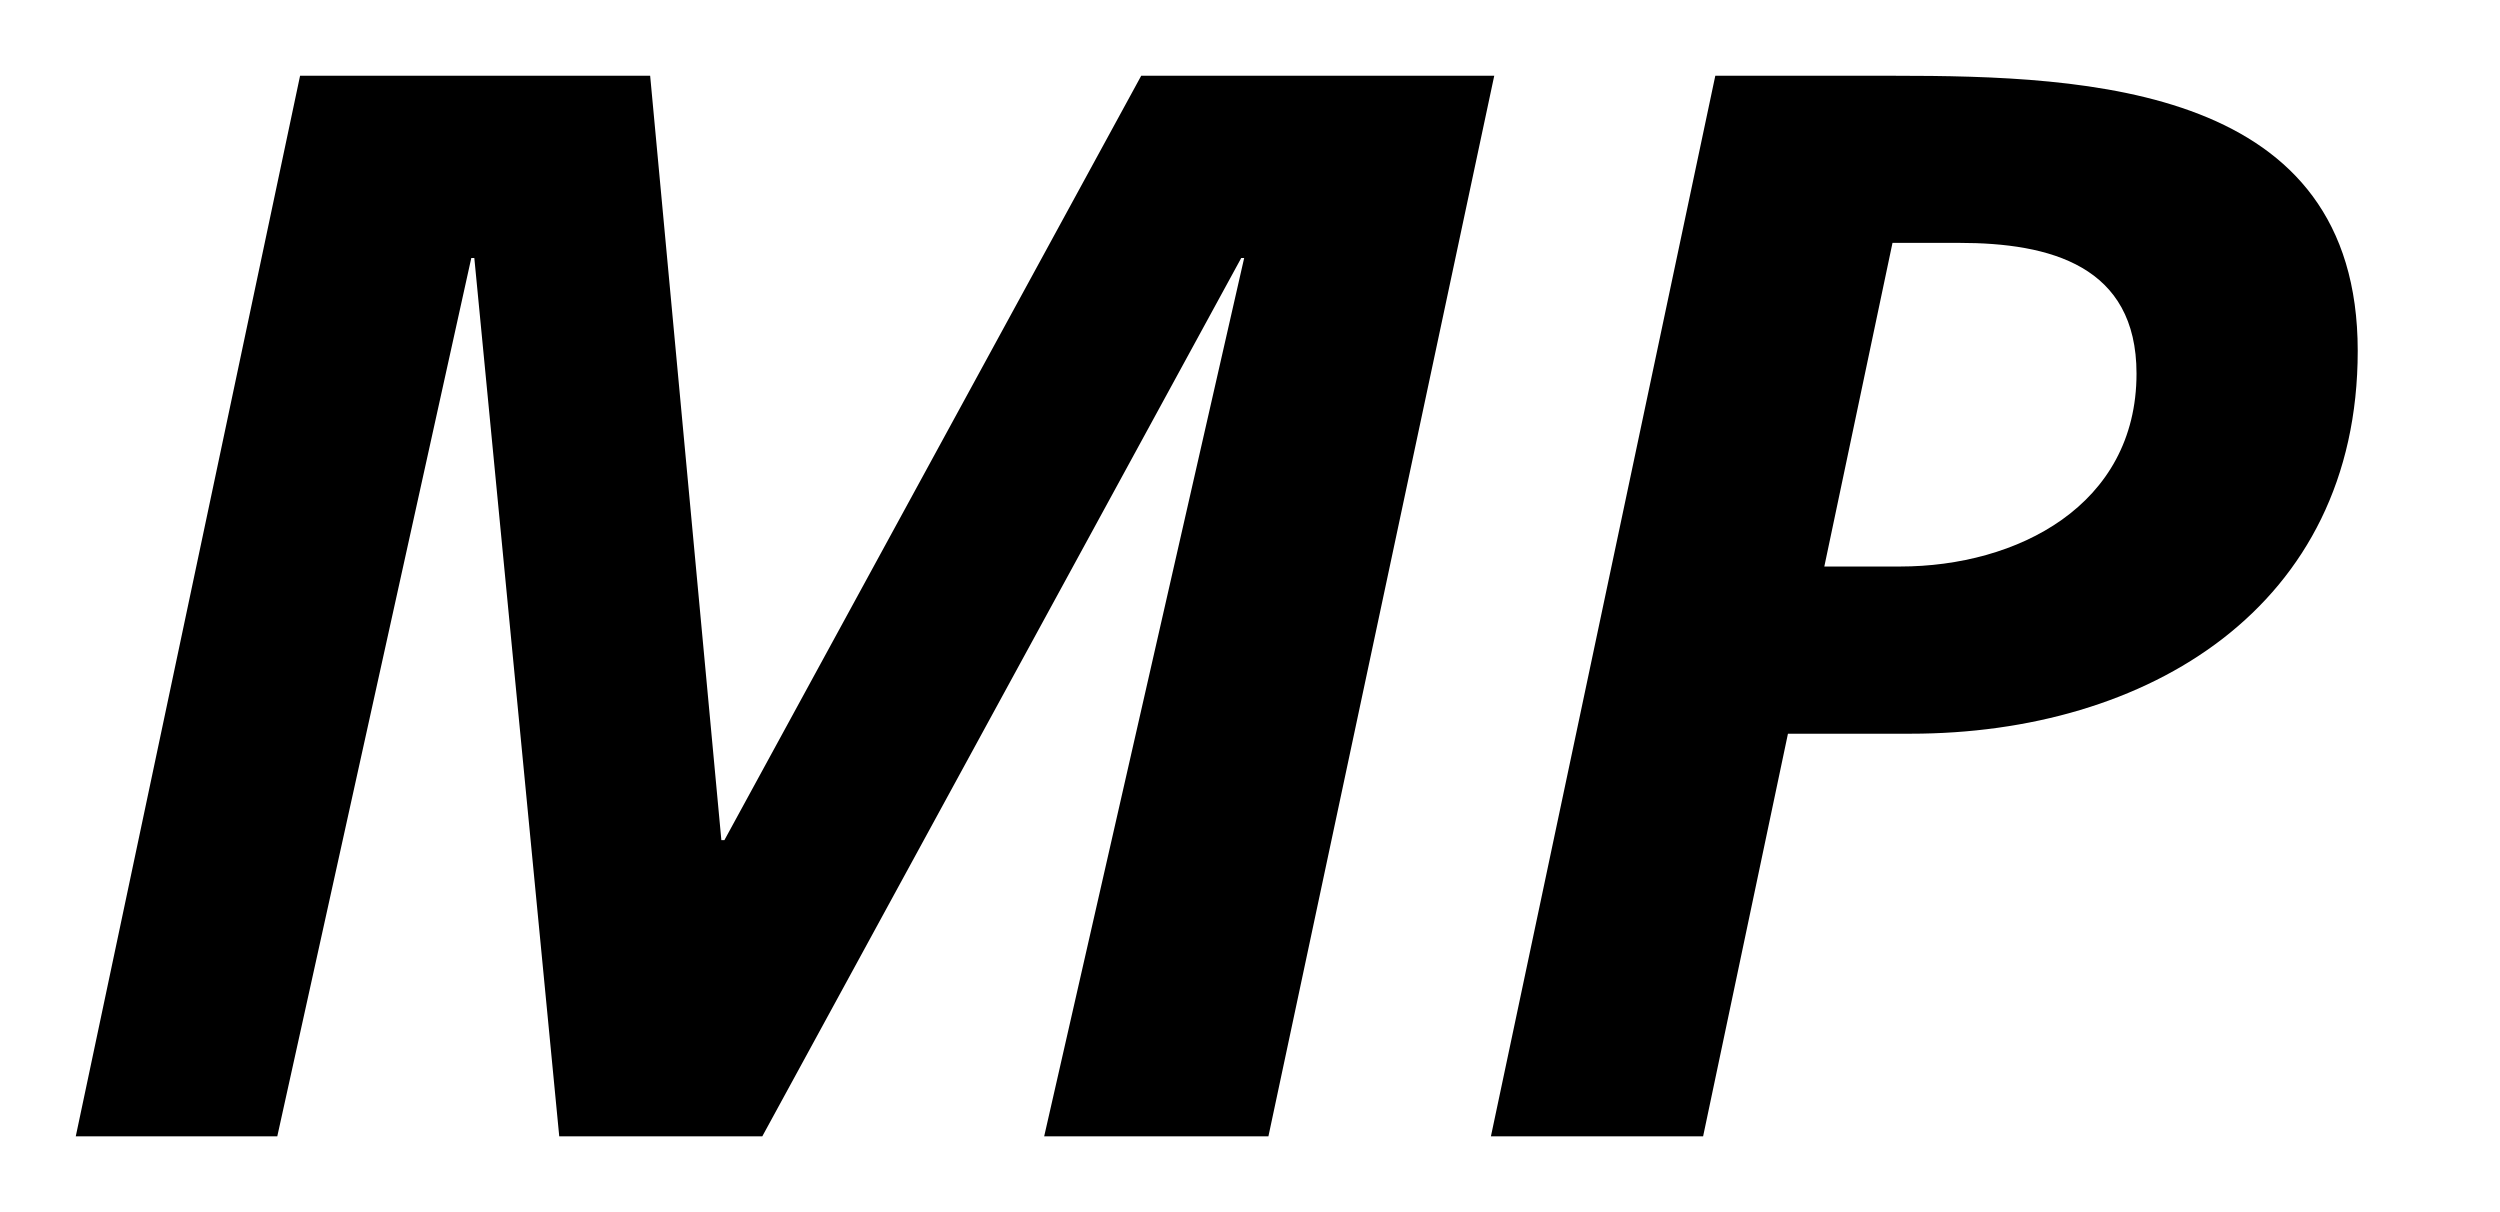
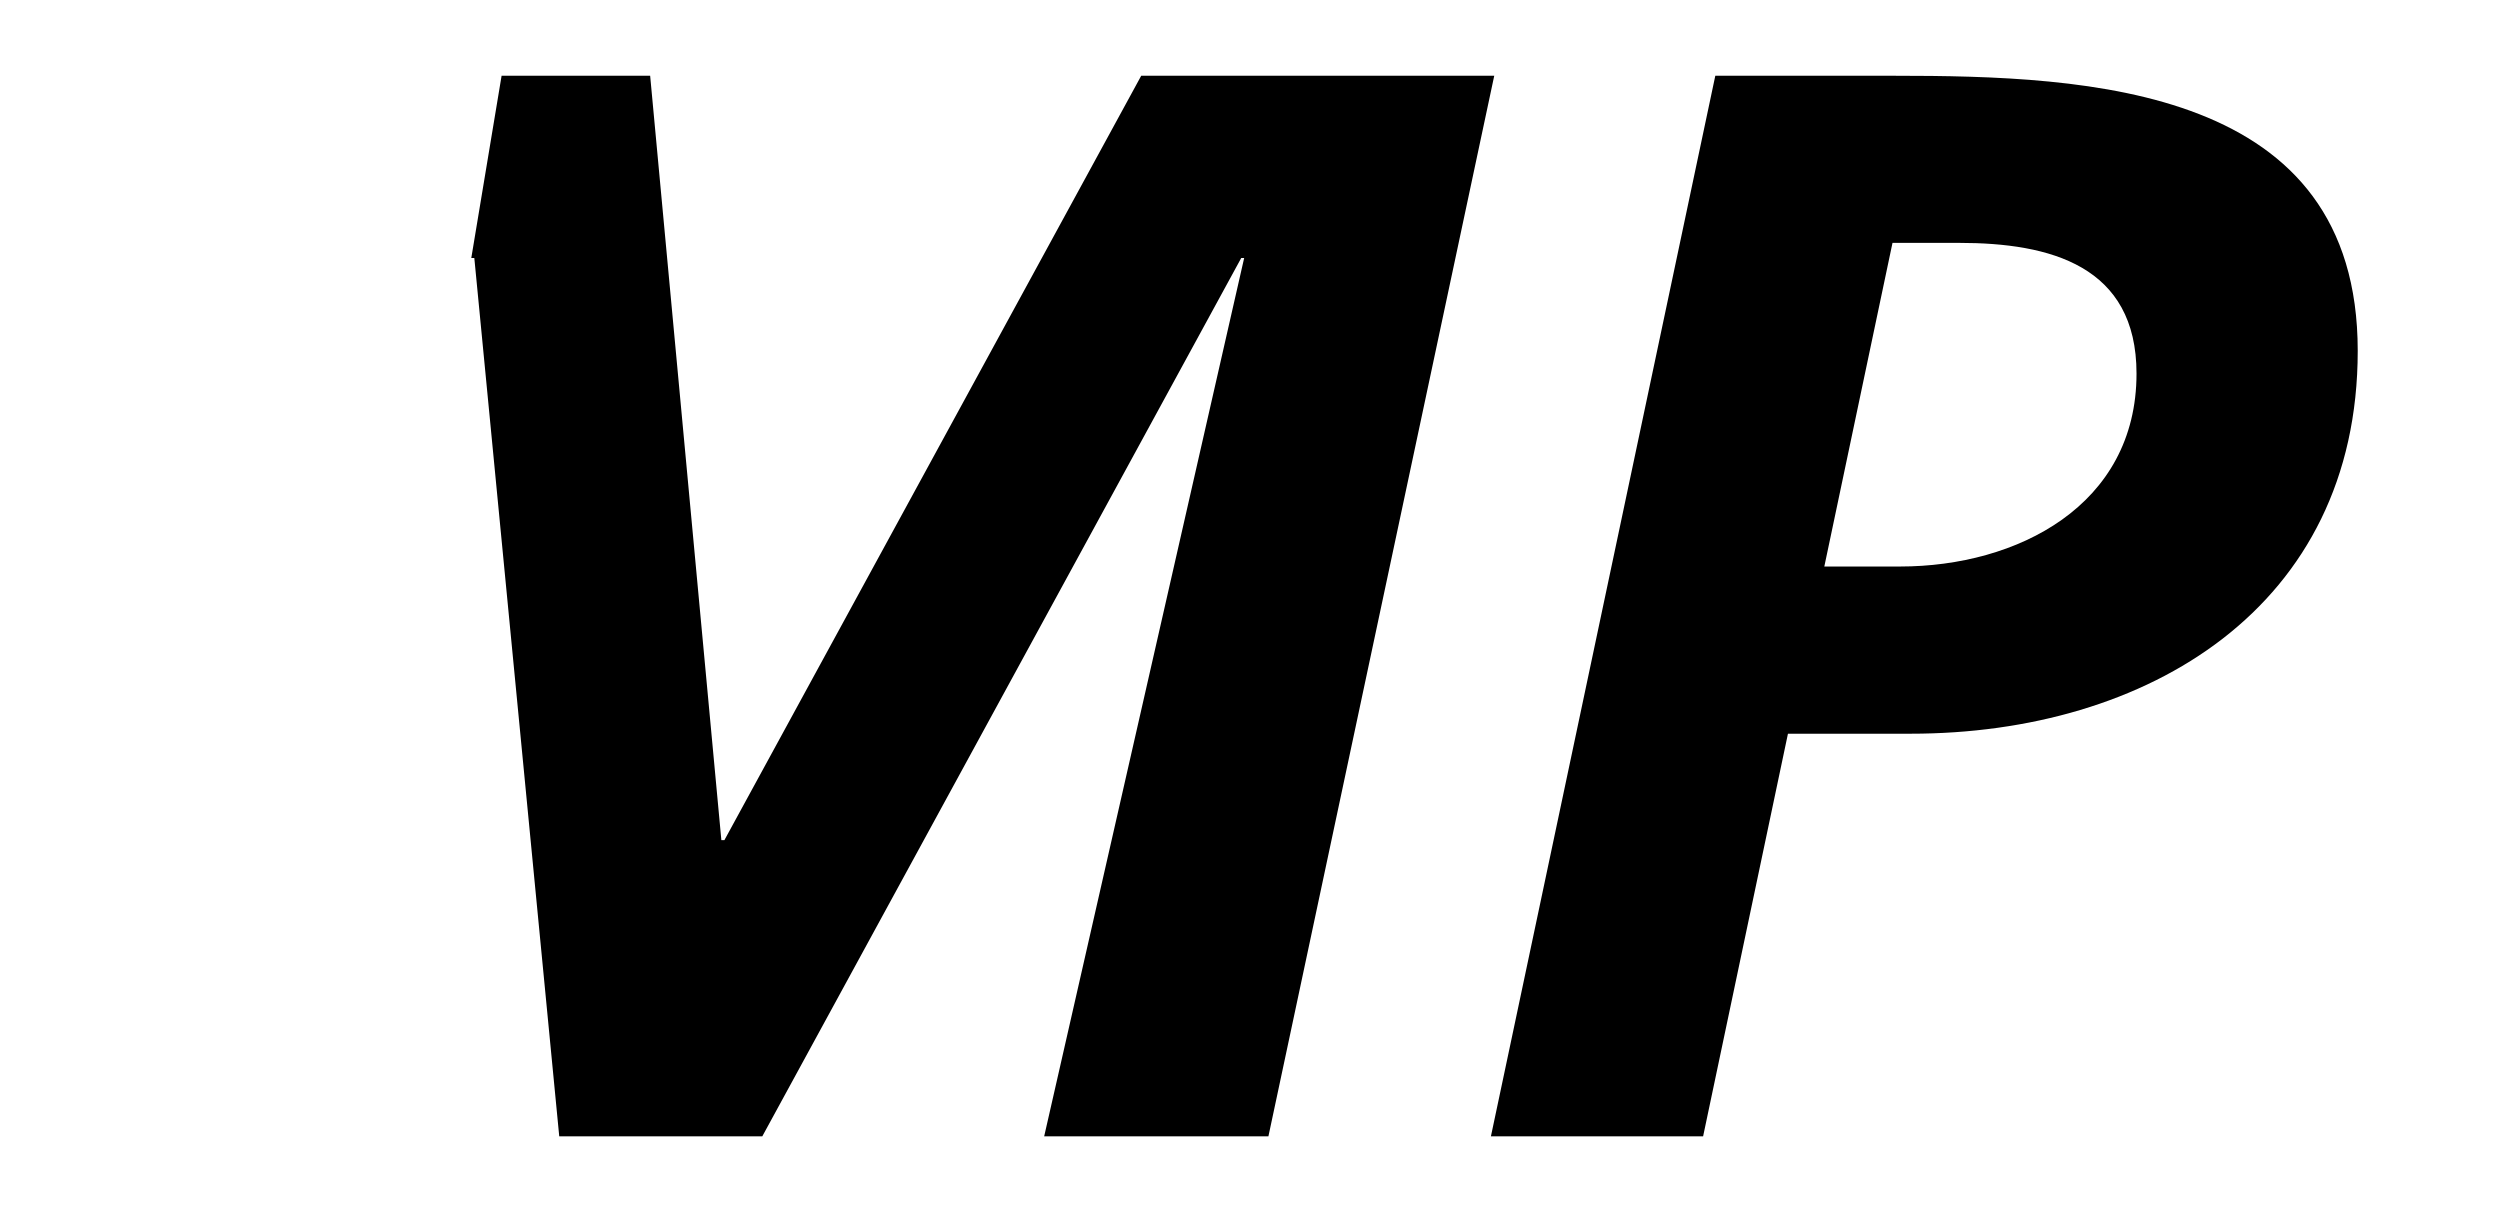
<svg xmlns="http://www.w3.org/2000/svg" width="33" height="16" viewBox="0 0 33 16" fill="none">
-   <path fill-rule="evenodd" clip-rule="evenodd" d="M25.081 7.478h-1l.9-4.272h.88c1.2 0 2.341.3 2.341 1.725 0 1.745-1.58 2.547-3.12 2.547ZM19.681 15h2.8l1.12-5.315h1.62c3.121 0 5.901-1.666 5.901-5.054 0-3.49-3.54-3.631-6.12-3.631h-2.36L19.68 15ZM8.581 1H3.961L1 15h2.66L6.221 3.406h.04L7.382 15h2.68l6.322-11.594h.039L13.783 15h2.96l2.981-14h-4.66L9.562 11.09h-.04L8.582 1Z" fill="#000" />
+   <path fill-rule="evenodd" clip-rule="evenodd" d="M25.081 7.478h-1l.9-4.272h.88c1.2 0 2.341.3 2.341 1.725 0 1.745-1.58 2.547-3.12 2.547ZM19.681 15h2.8l1.12-5.315h1.62c3.121 0 5.901-1.666 5.901-5.054 0-3.49-3.54-3.631-6.12-3.631h-2.36L19.68 15ZM8.581 1H3.961h2.66L6.221 3.406h.04L7.382 15h2.68l6.322-11.594h.039L13.783 15h2.96l2.981-14h-4.66L9.562 11.09h-.04L8.582 1Z" fill="#000" />
</svg>